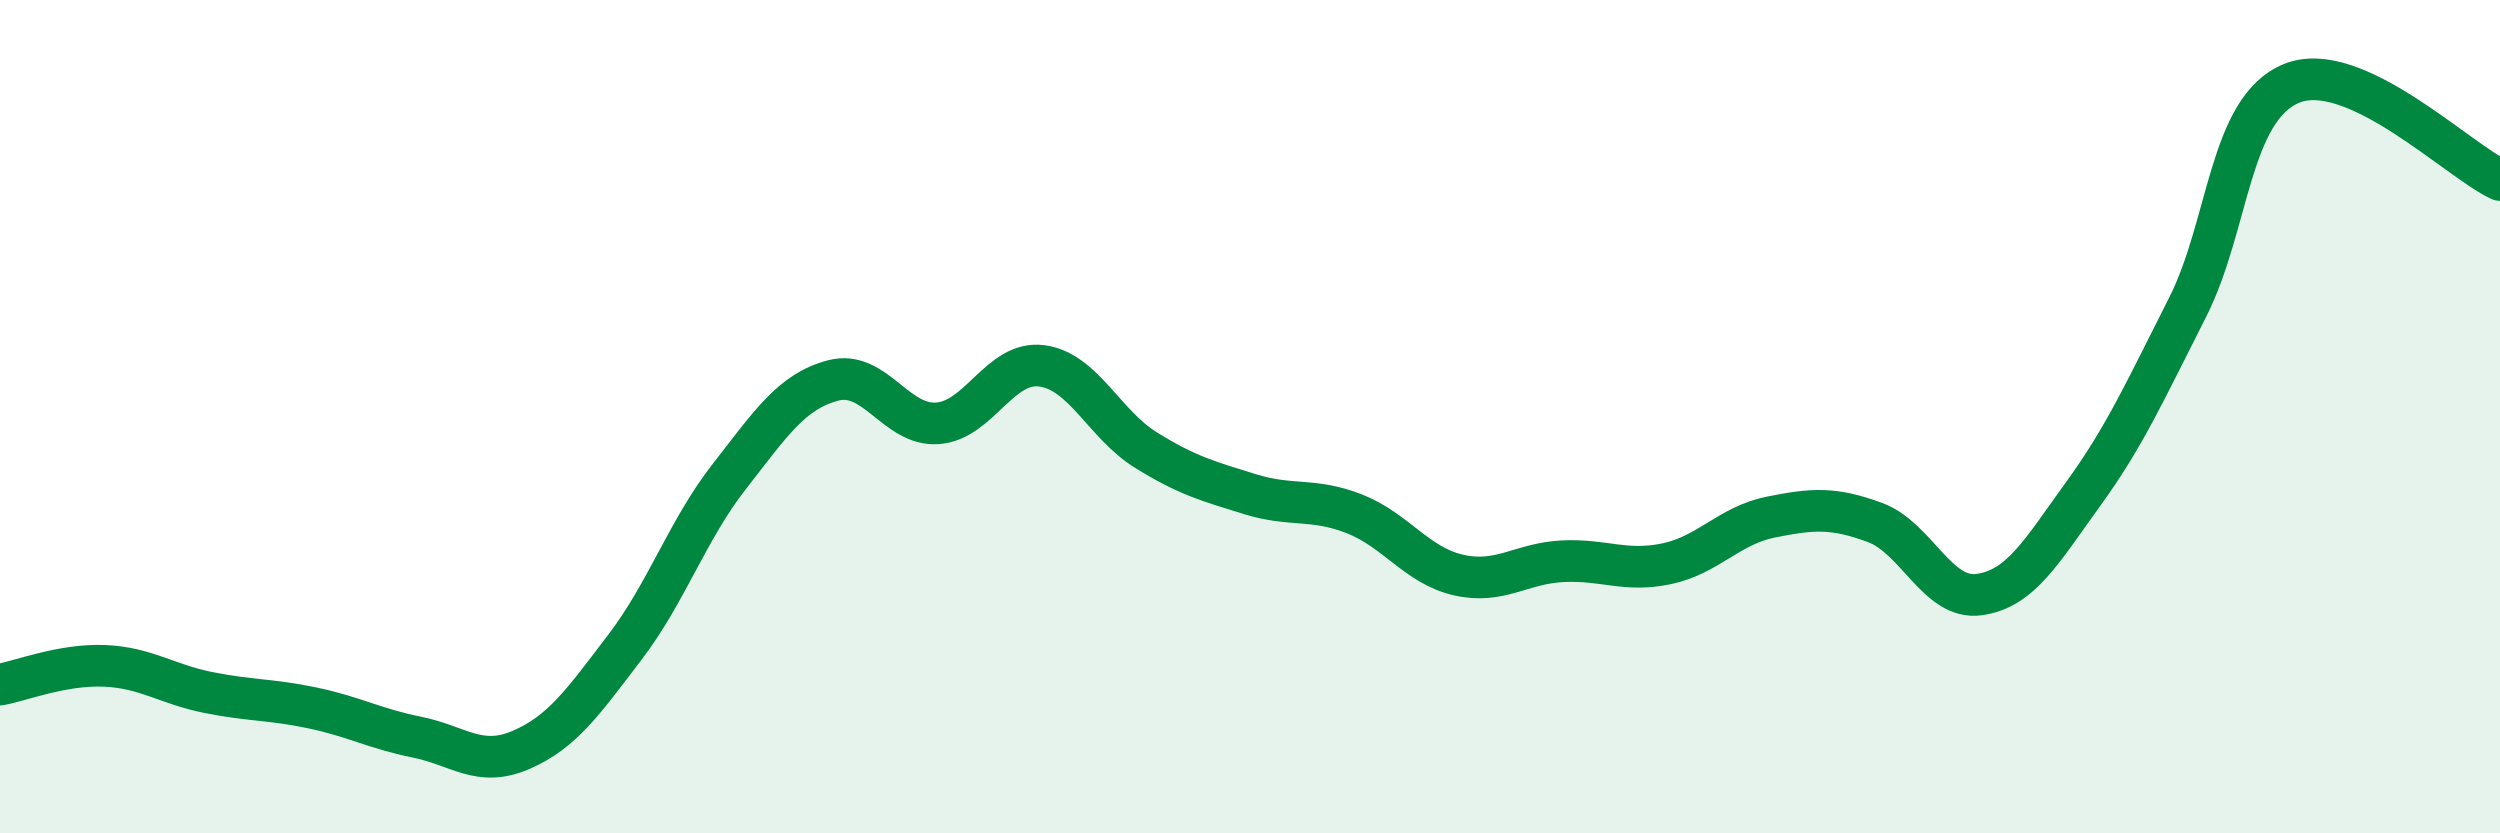
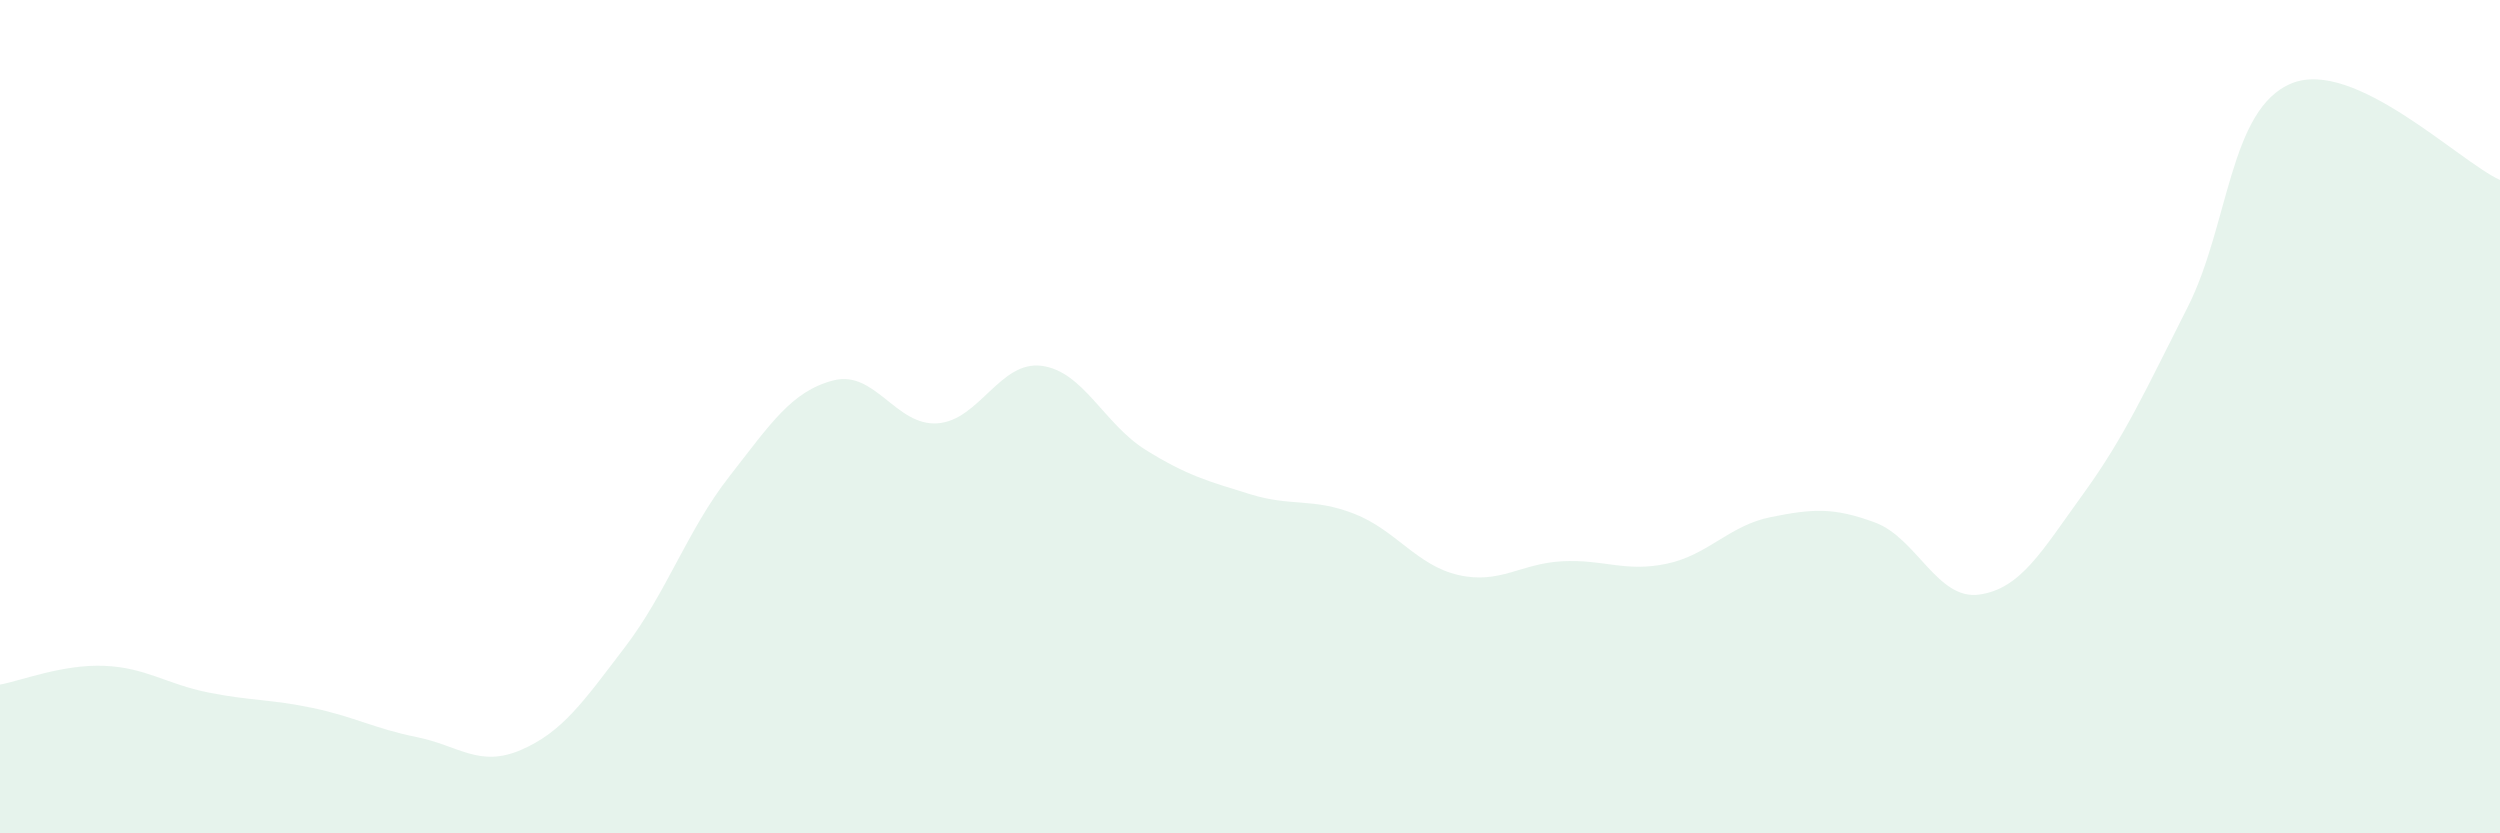
<svg xmlns="http://www.w3.org/2000/svg" width="60" height="20" viewBox="0 0 60 20">
  <path d="M 0,16.43 C 0.5,16.34 1.5,15.94 2.5,15.98 C 3.5,16.02 4,16.42 5,16.62 C 6,16.82 6.5,16.78 7.5,16.99 C 8.5,17.2 9,17.49 10,17.69 C 11,17.89 11.5,18.43 12.5,18 C 13.5,17.57 14,16.84 15,15.53 C 16,14.22 16.5,12.72 17.5,11.44 C 18.5,10.16 19,9.39 20,9.13 C 21,8.87 21.5,10.23 22.5,10.16 C 23.5,10.09 24,8.65 25,8.78 C 26,8.91 26.5,10.18 27.5,10.8 C 28.5,11.42 29,11.55 30,11.86 C 31,12.17 31.5,11.94 32.5,12.33 C 33.5,12.72 34,13.57 35,13.8 C 36,14.03 36.5,13.52 37.5,13.47 C 38.5,13.42 39,13.74 40,13.53 C 41,13.32 41.5,12.61 42.5,12.41 C 43.5,12.21 44,12.17 45,12.54 C 46,12.91 46.5,14.41 47.5,14.27 C 48.5,14.13 49,13.23 50,11.85 C 51,10.47 51.5,9.35 52.5,7.38 C 53.5,5.41 53.5,2.61 55,2 C 56.5,1.39 59,3.86 60,4.32L60 20L0 20Z" fill="#008740" opacity="0.1" stroke-linecap="round" stroke-linejoin="round" />
-   <path d="M 0,16.43 C 0.5,16.34 1.5,15.94 2.5,15.98 C 3.5,16.02 4,16.42 5,16.62 C 6,16.82 6.5,16.78 7.5,16.99 C 8.5,17.2 9,17.49 10,17.69 C 11,17.89 11.5,18.43 12.5,18 C 13.5,17.57 14,16.84 15,15.53 C 16,14.22 16.5,12.72 17.5,11.44 C 18.5,10.16 19,9.39 20,9.13 C 21,8.87 21.5,10.23 22.5,10.16 C 23.5,10.09 24,8.65 25,8.78 C 26,8.91 26.5,10.18 27.5,10.8 C 28.5,11.42 29,11.55 30,11.86 C 31,12.17 31.5,11.94 32.5,12.33 C 33.5,12.72 34,13.57 35,13.8 C 36,14.03 36.5,13.52 37.5,13.47 C 38.5,13.42 39,13.74 40,13.53 C 41,13.32 41.5,12.61 42.5,12.41 C 43.5,12.21 44,12.17 45,12.54 C 46,12.91 46.5,14.41 47.5,14.27 C 48.5,14.13 49,13.23 50,11.85 C 51,10.47 51.5,9.35 52.5,7.38 C 53.5,5.41 53.5,2.61 55,2 C 56.5,1.39 59,3.86 60,4.32" stroke="#008740" stroke-width="1" fill="none" stroke-linecap="round" stroke-linejoin="round" />
</svg>